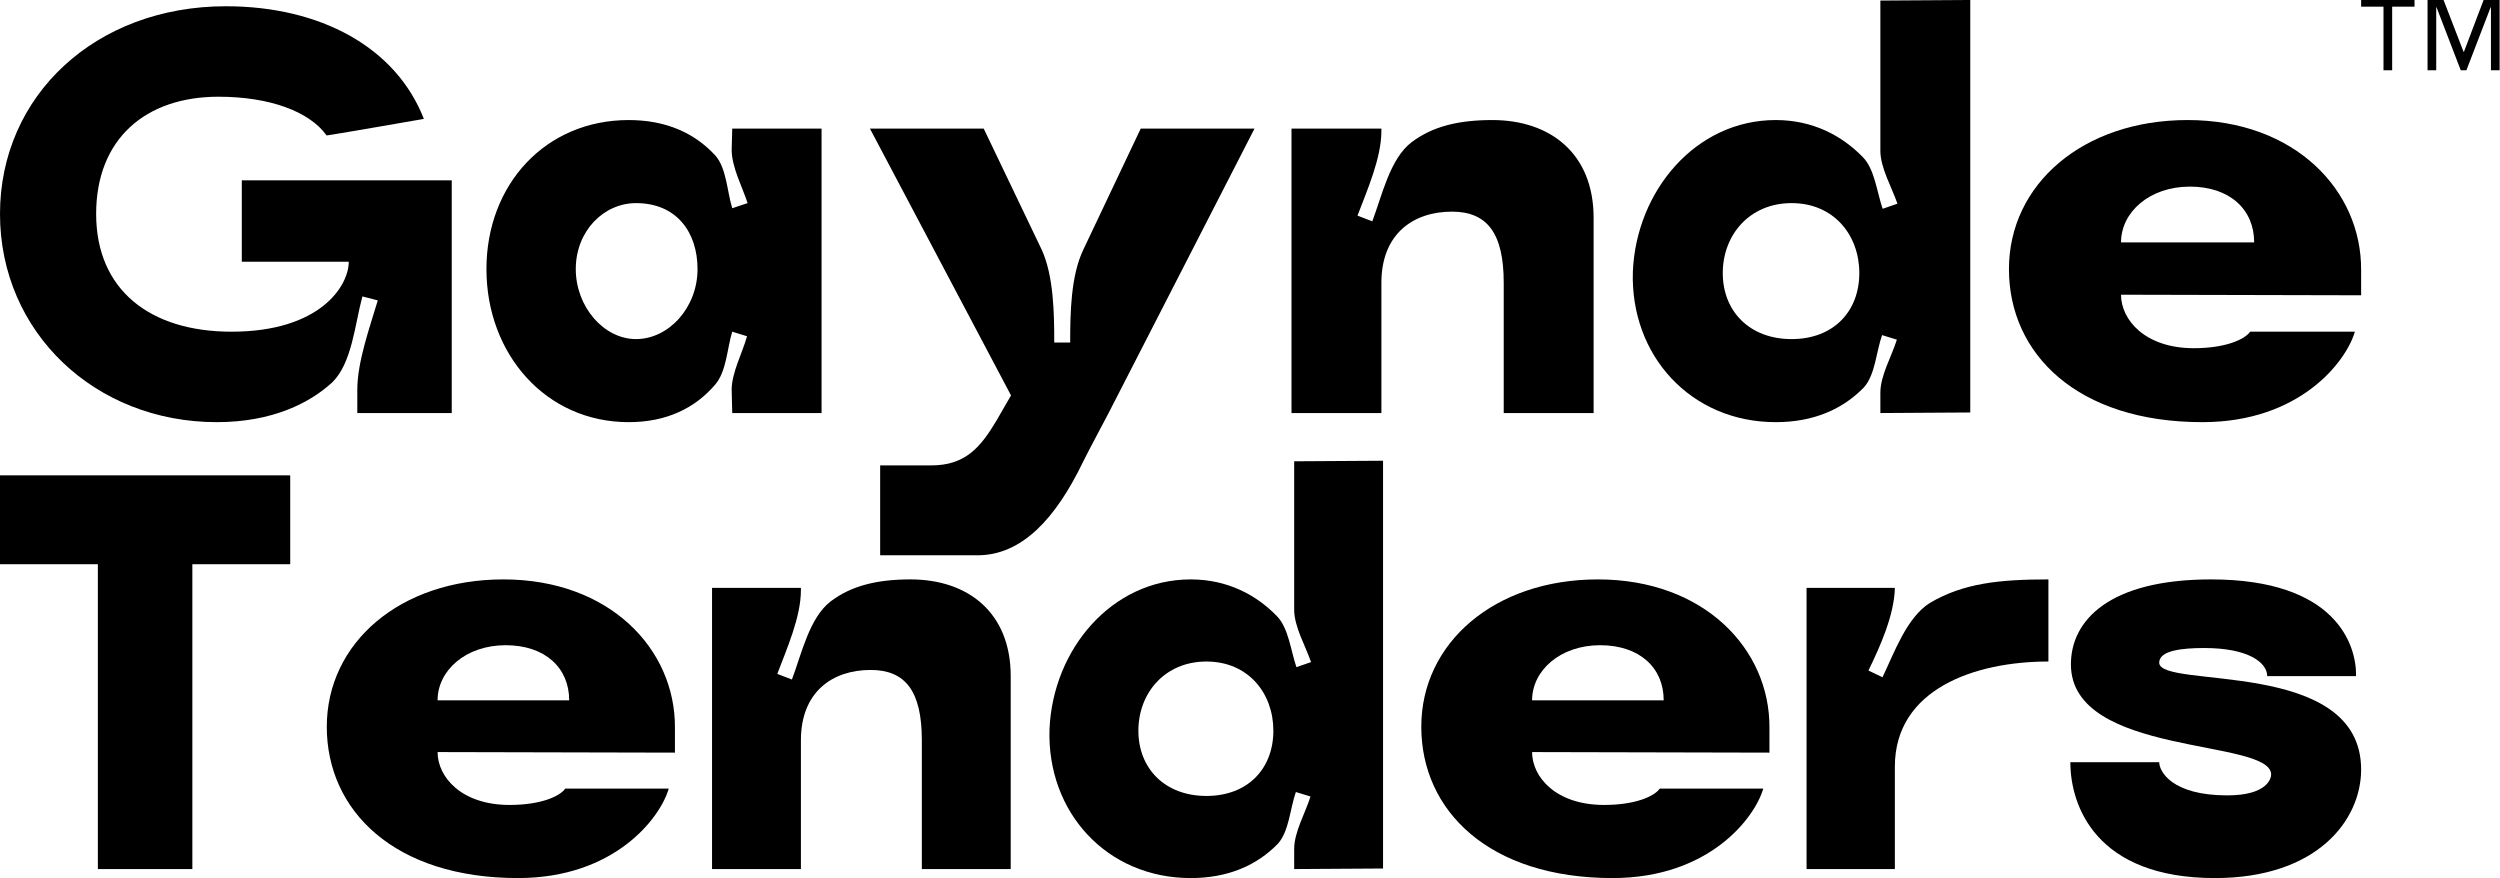
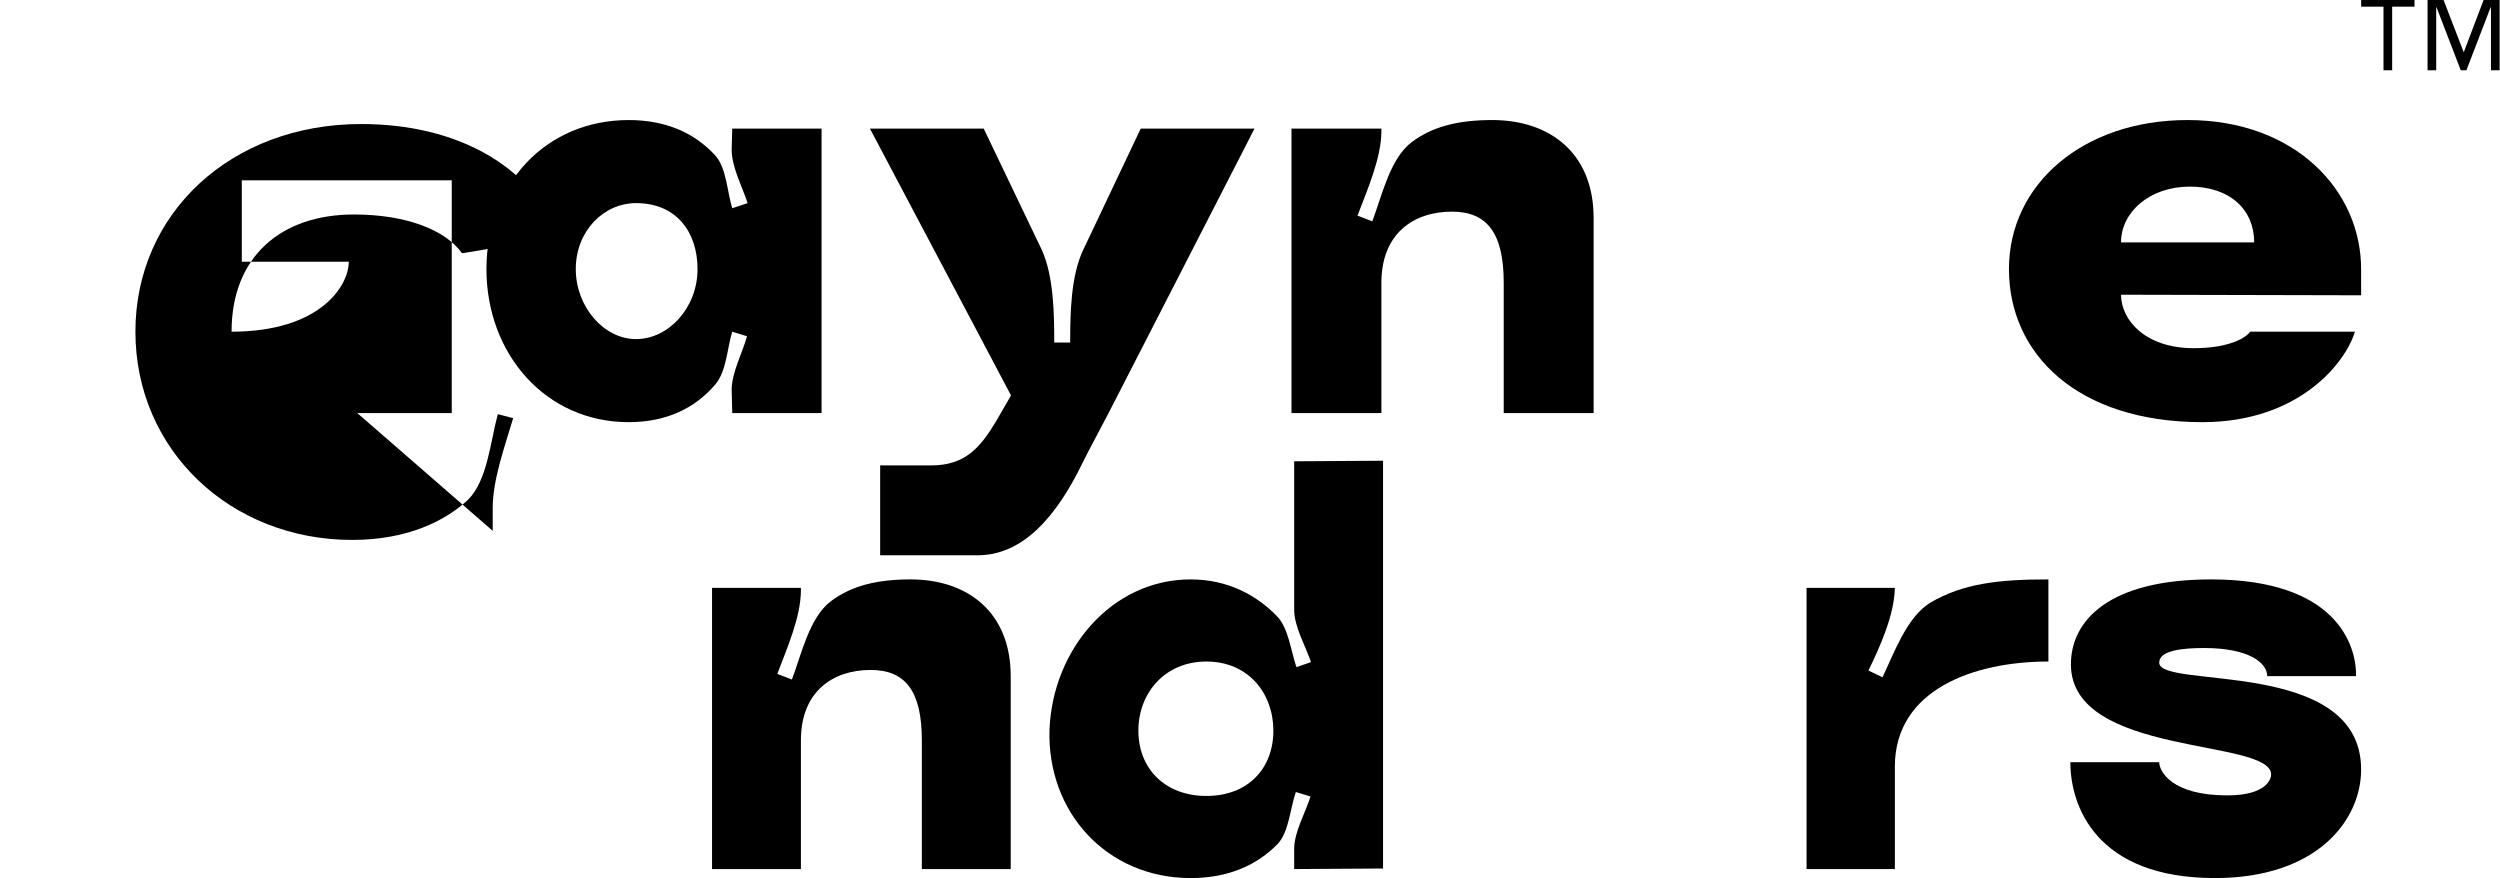
<svg xmlns="http://www.w3.org/2000/svg" width="100%" height="100%" viewBox="0 0 6112 2147" version="1.1" xml:space="preserve" style="fill-rule:evenodd;clip-rule:evenodd;stroke-linejoin:round;stroke-miterlimit:2;">
-   <path d="M873.522,1009.84l230.9,0l-0,-568.902l-513.264,0l-0,198.907l261.5,0c0,59.812 -70.939,171.088 -286.538,171.088c-200.298,0 -331.048,-102.931 -331.048,-287.928c0,-183.607 121.014,-286.538 299.056,-286.538c125.187,0 222.554,36.165 264.283,94.585c-1.391,1.391 237.854,-40.338 237.854,-40.338c-68.157,-175.26 -253.155,-275.409 -484.054,-275.409c-318.53,-0 -552.211,218.38 -552.211,507.7c-0,289.319 232.29,509.091 529.955,509.091c136.315,-0 228.118,-47.293 282.365,-97.367c48.684,-47.293 55.639,-144.66 73.721,-210.035l37.556,9.737c-19.473,65.375 -50.075,150.223 -50.075,218.38l0,57.029Z" />
+   <path d="M873.522,1009.84l230.9,0l-0,-568.902l-513.264,0l-0,198.907l261.5,0c0,59.812 -70.939,171.088 -286.538,171.088c0,-183.607 121.014,-286.538 299.056,-286.538c125.187,0 222.554,36.165 264.283,94.585c-1.391,1.391 237.854,-40.338 237.854,-40.338c-68.157,-175.26 -253.155,-275.409 -484.054,-275.409c-318.53,-0 -552.211,218.38 -552.211,507.7c-0,289.319 232.29,509.091 529.955,509.091c136.315,-0 228.118,-47.293 282.365,-97.367c48.684,-47.293 55.639,-144.66 73.721,-210.035l37.556,9.737c-19.473,65.375 -50.075,150.223 -50.075,218.38l0,57.029Z" />
  <path d="M1748.44,940.288c27.819,-31.992 29.21,-89.021 41.729,-129.359l36.165,11.128c-11.128,40.338 -37.556,89.021 -37.556,130.75l1.391,57.029l218.38,0l0,-695.479l-218.38,-0l-1.391,51.465c-0,43.12 26.428,91.804 38.947,130.75l-37.556,12.519c-12.519,-40.338 -13.91,-98.758 -41.729,-129.359c-50.075,-54.248 -119.623,-86.24 -211.426,-86.24c-203.08,0 -347.74,157.179 -347.74,364.432c0,207.253 144.66,374.168 347.74,374.168c93.194,-0 162.742,-34.774 211.426,-91.804Zm-340.785,-282.364c-0,-93.195 68.157,-161.352 147.441,-161.352c98.759,0 150.224,70.939 150.224,161.352c0,94.585 -70.939,171.088 -150.224,171.088c-79.284,-0 -147.441,-79.285 -147.441,-171.088Z" />
  <path d="M2404.97,314.357l-278.192,-0l344.958,652.36l-36.165,62.593c-38.947,65.375 -76.503,108.495 -158.57,108.495l-125.186,-0l0,219.771l237.854,0c109.886,0 191.952,-91.803 257.328,-226.726c22.255,-44.511 41.728,-79.285 63.984,-122.405l356.085,-694.088l-278.192,-0l-140.486,296.274c-30.602,63.984 -31.993,155.788 -31.993,226.726l-38.946,0c-0,-70.938 -1.391,-162.742 -30.602,-226.726l-141.877,-296.274Z" />
  <path d="M3450.97,347.74c-52.856,40.338 -72.33,130.75 -95.976,193.343l-36.165,-13.909c23.646,-62.594 58.42,-140.487 58.42,-207.253l0,-5.564l-219.771,-0l-0,695.479l219.771,0l0,-318.529c0,-119.623 77.894,-173.87 172.479,-173.87c86.24,-0 126.577,52.856 126.577,173.87l0,318.529l219.772,0l0,-477.099c0,-158.569 -107.104,-239.245 -247.591,-239.245c-82.066,0 -146.05,15.301 -197.516,54.248Z" />
-   <path d="M4597.12,368.604c0,41.729 27.82,89.022 41.729,129.359l-36.165,12.519c-13.909,-40.338 -19.473,-97.367 -48.683,-126.577c-50.075,-51.466 -121.014,-90.413 -212.817,-90.413c-196.125,0 -340.785,173.87 -349.131,369.996c-6.955,205.862 141.878,368.604 349.131,368.604c93.194,-0 164.133,-31.992 215.599,-84.849c27.819,-30.601 30.601,-89.021 44.51,-127.968l36.165,11.128c-12.518,40.338 -40.338,87.63 -40.338,129.359l0,50.074l219.772,-1.391l0,-1008.45l-219.772,1.391l0,367.213Zm-216.989,460.408c-102.931,-0 -168.306,-68.157 -168.306,-161.352c-0,-93.194 65.375,-171.088 168.306,-171.088c102.931,0 165.524,77.894 165.524,171.088c-0,93.195 -62.593,161.352 -165.524,161.352Z" />
  <path d="M5384.4,1032.09c239.245,-0 351.913,-148.833 372.778,-221.163l-255.937,0c-13.91,19.474 -61.202,40.338 -137.705,40.338c-119.622,0 -178.043,-69.548 -178.043,-130.75l586.985,1.391l0,-61.202c1.391,-194.735 -161.351,-367.214 -424.242,-367.214c-255.937,0 -436.762,157.179 -436.762,364.432c0,207.253 166.915,374.168 472.926,374.168Zm-198.907,-439.543c0,-73.721 69.548,-136.314 168.306,-136.314c97.368,-0 157.179,55.638 157.179,136.314l-325.485,-0Z" />
-   <path d="M470.27,2124.69l-0,-745.281l239.259,0l0,-217.259l-709.529,0l0,217.259l239.26,0l-0,745.281l231.01,0Z" />
-   <path d="M1266.43,2146.69c236.509,0 347.889,-147.131 368.515,-218.634l-253.011,0c-13.75,19.251 -60.502,39.877 -136.13,39.877c-118.255,-0 -176.008,-68.753 -176.008,-129.256l580.275,1.375l-0,-60.502c1.375,-192.508 -159.507,-363.015 -419.393,-363.015c-253.01,-0 -431.768,155.381 -431.768,360.265c0,204.883 165.007,369.89 467.52,369.89Zm-196.634,-434.518c0,-72.878 68.753,-134.756 166.382,-134.756c96.254,0 155.382,55.003 155.382,134.756l-321.764,0Z" />
  <path d="M2030.96,1470.16c-52.252,39.877 -71.503,129.255 -94.879,191.133l-35.751,-13.751c23.376,-61.877 57.752,-138.88 57.752,-204.883l0,-5.5l-217.259,-0l0,687.528l217.259,0l0,-314.888c0,-118.255 77.004,-171.882 170.507,-171.882c85.254,-0 125.131,52.252 125.131,171.882l-0,314.888l217.259,0l-0,-471.644c-0,-156.757 -105.88,-236.51 -244.76,-236.51c-81.129,-0 -144.381,15.125 -195.259,53.627Z" />
  <path d="M3164.01,1490.79c-0,41.252 27.501,88.003 41.251,127.88l-35.751,12.376c-13.751,-39.877 -19.251,-96.254 -48.127,-125.131c-49.502,-50.877 -119.63,-89.378 -210.384,-89.378c-193.883,-0 -336.889,171.882 -345.139,365.765c-6.876,203.508 140.255,364.39 345.139,364.39c92.129,0 162.257,-31.626 213.134,-83.878c27.501,-30.252 30.251,-88.004 44.002,-126.506l35.751,11.001c-12.375,39.876 -39.876,86.628 -39.876,127.88l-0,49.502l217.259,-1.375l-0,-996.916l-217.259,1.375l-0,363.015Zm-214.509,455.144c-101.755,-0 -166.382,-67.378 -166.382,-159.507c-0,-92.129 64.627,-169.132 166.382,-169.132c101.754,0 163.631,77.003 163.631,169.132c0,92.129 -61.877,159.507 -163.631,159.507Z" />
-   <path d="M3942.29,2146.69c236.51,0 347.889,-147.131 368.515,-218.634l-253.01,0c-13.751,19.251 -60.503,39.877 -136.131,39.877c-118.255,-0 -176.007,-68.753 -176.007,-129.256l580.274,1.375l-0,-60.502c1.375,-192.508 -159.507,-363.015 -419.393,-363.015c-253.01,-0 -431.768,155.381 -431.768,360.265c0,204.883 165.007,369.89 467.52,369.89Zm-196.633,-434.518c-0,-72.878 68.753,-134.756 166.382,-134.756c96.254,0 155.381,55.003 155.381,134.756l-321.763,0Z" />
  <path d="M4717.82,1474.28c-56.377,35.752 -86.628,121.005 -115.505,181.508l-34.376,-16.501c28.876,-59.127 63.253,-136.131 64.628,-202.133l-0,-2.751l-0,2.751l-215.884,-0l-0,687.528l215.884,0l-0,-250.26c-0,-189.758 195.258,-257.136 375.39,-257.136l0,-200.758c-121.005,-0 -209.009,9.625 -290.137,57.752Z" />
  <path d="M5772.49,1881.3c-0,-275.011 -493.646,-195.258 -493.646,-261.261c0,-30.251 57.753,-35.751 110.005,-35.751c108.63,-0 154.006,35.751 154.006,68.753l217.259,-0c1.375,-77.004 -49.502,-236.51 -354.764,-236.51c-248.886,-0 -342.39,100.379 -342.39,207.633c0,226.885 489.521,180.133 489.521,269.512c-0,8.25 -8.251,50.877 -107.255,50.877c-136.13,-0 -166.382,-59.128 -166.382,-81.129l-217.259,0c0,105.88 61.878,283.262 353.39,283.262c250.26,0 357.515,-141.631 357.515,-265.386Z" />
  <path d="M6111.05,171.728l-21.211,-0l-0,-153.78l-0.816,-0l-59.146,153.78l-13.869,-0l-59.146,-153.78l-0.816,-0l-0,153.78l-21.211,-0l-0,-171.728l39.159,-0l48.948,126.858l0.816,0l48.133,-126.858l39.159,-0l-0,171.728Zm-208.032,-155.412l-54.659,0l0,155.412l-21.211,-0l0,-155.412l-54.659,0l-0,-16.316l130.529,-0l0,16.316Z" />
</svg>